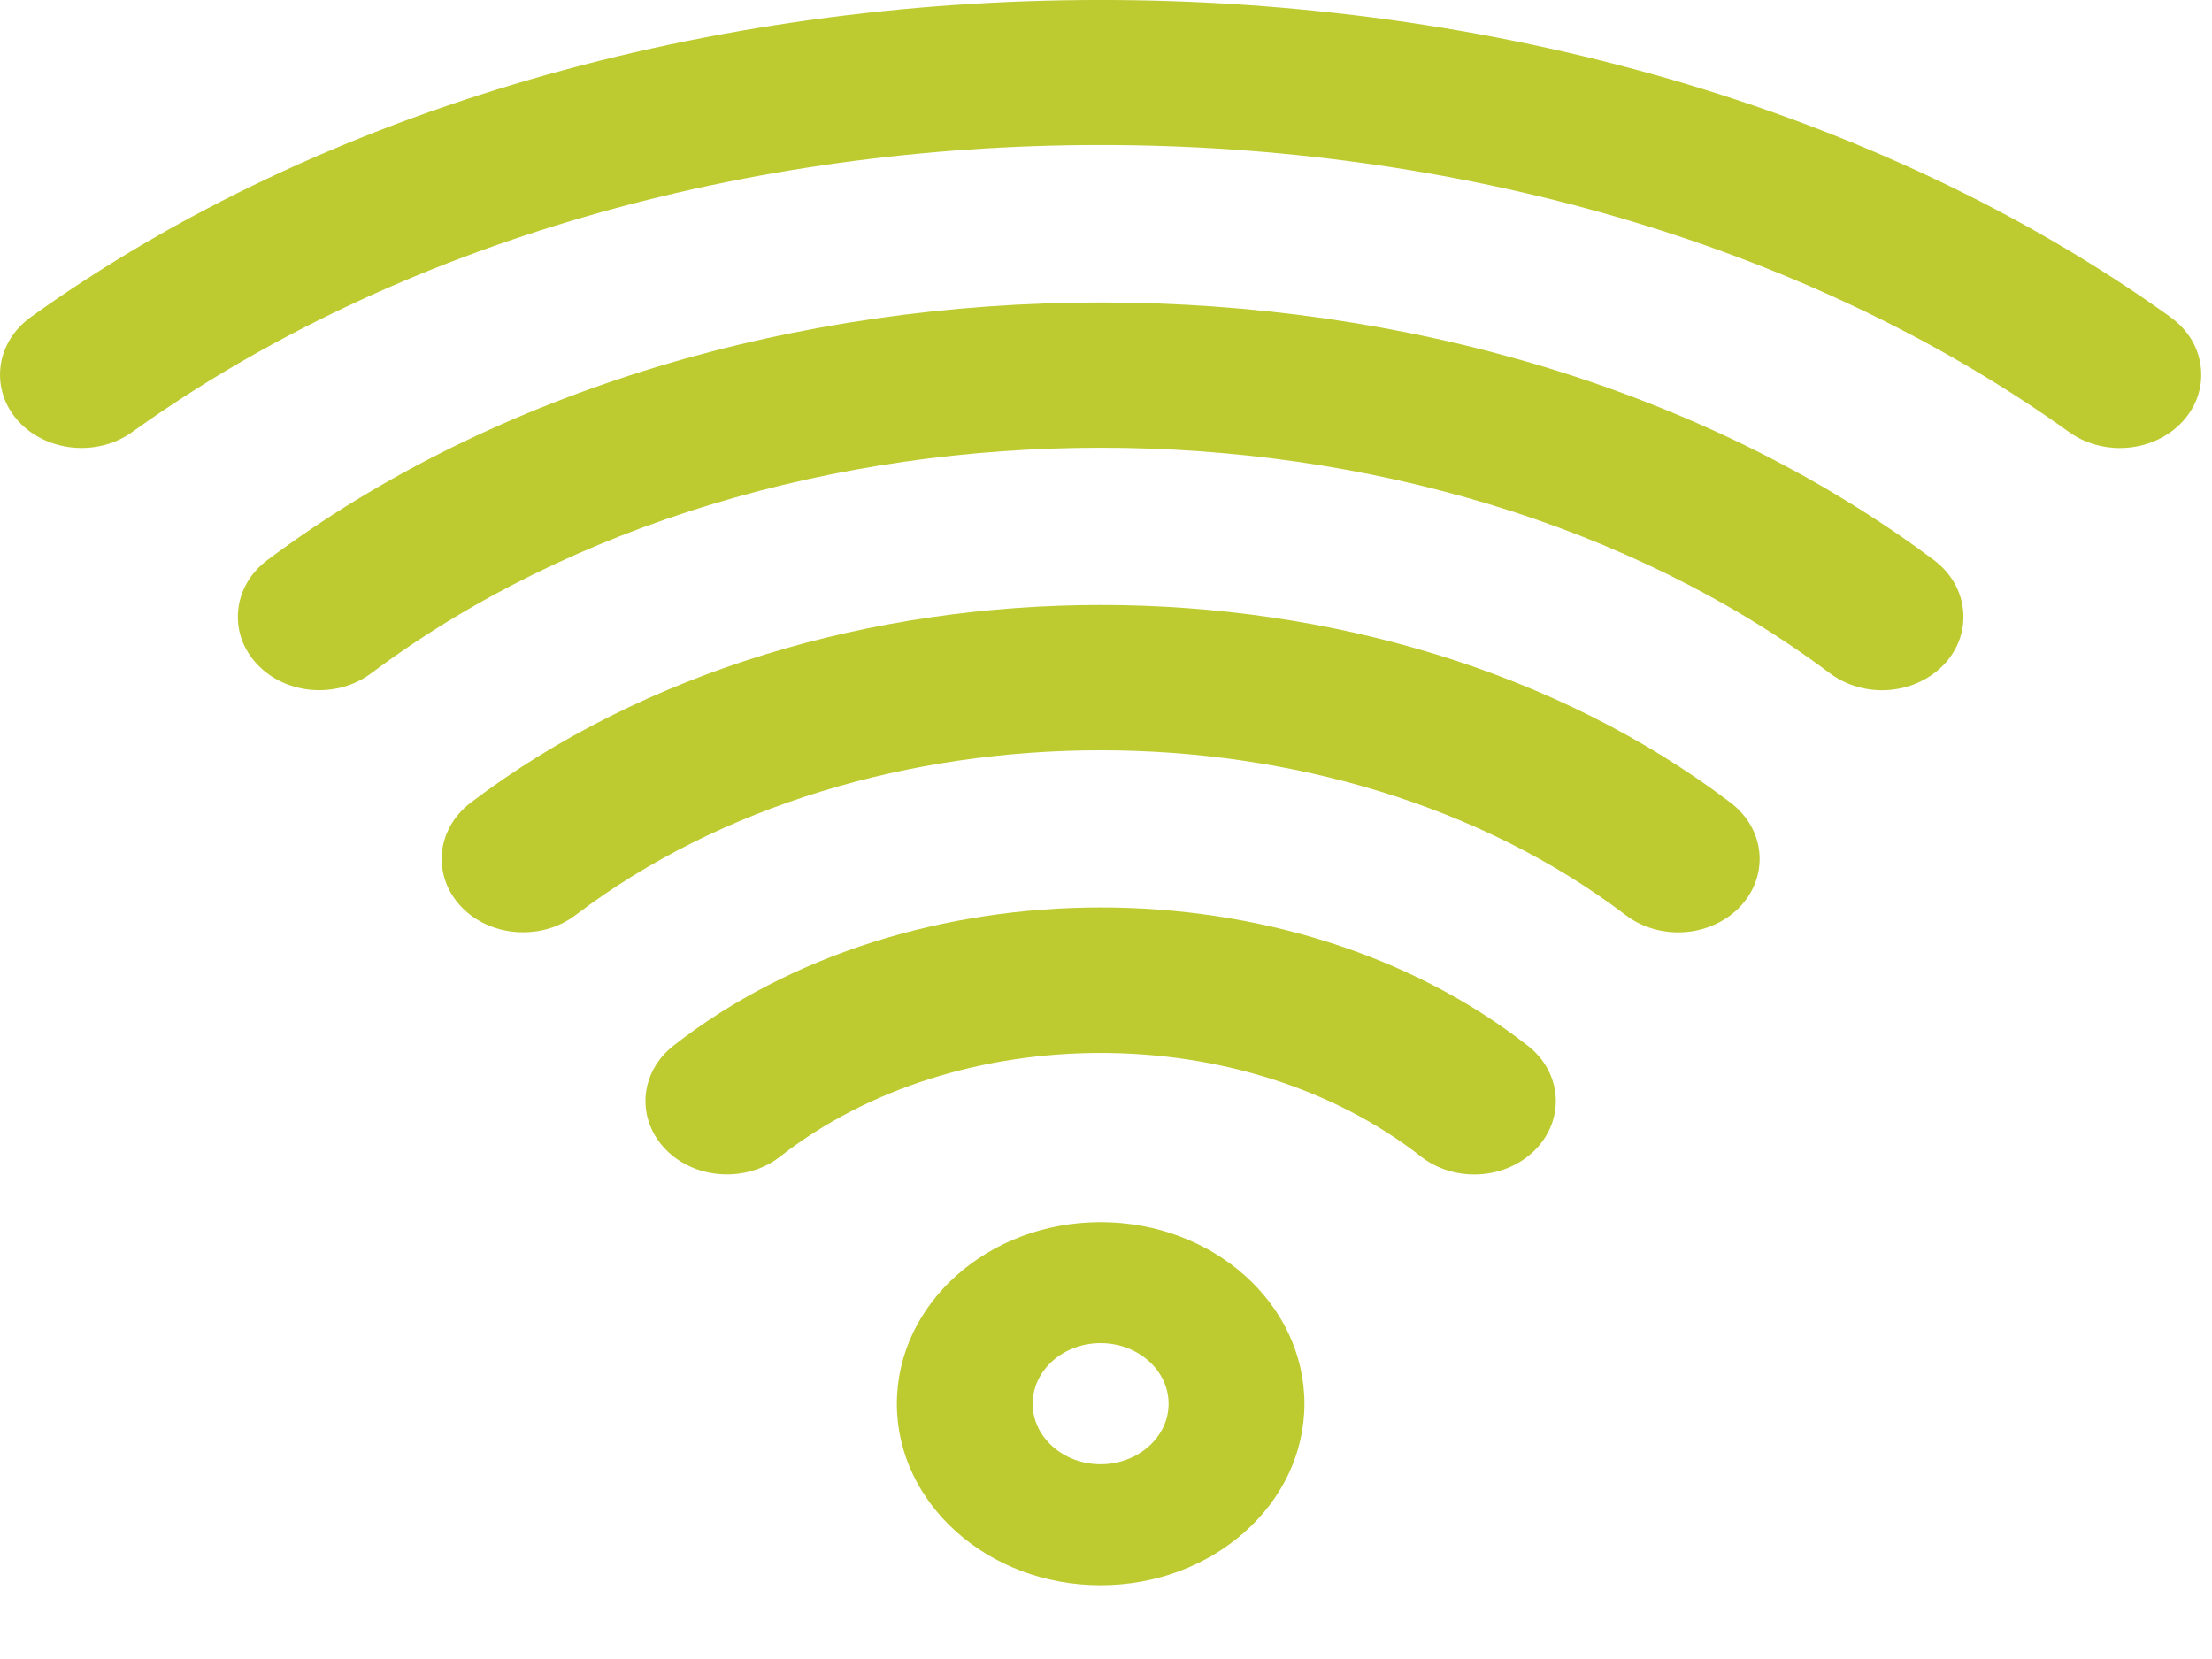
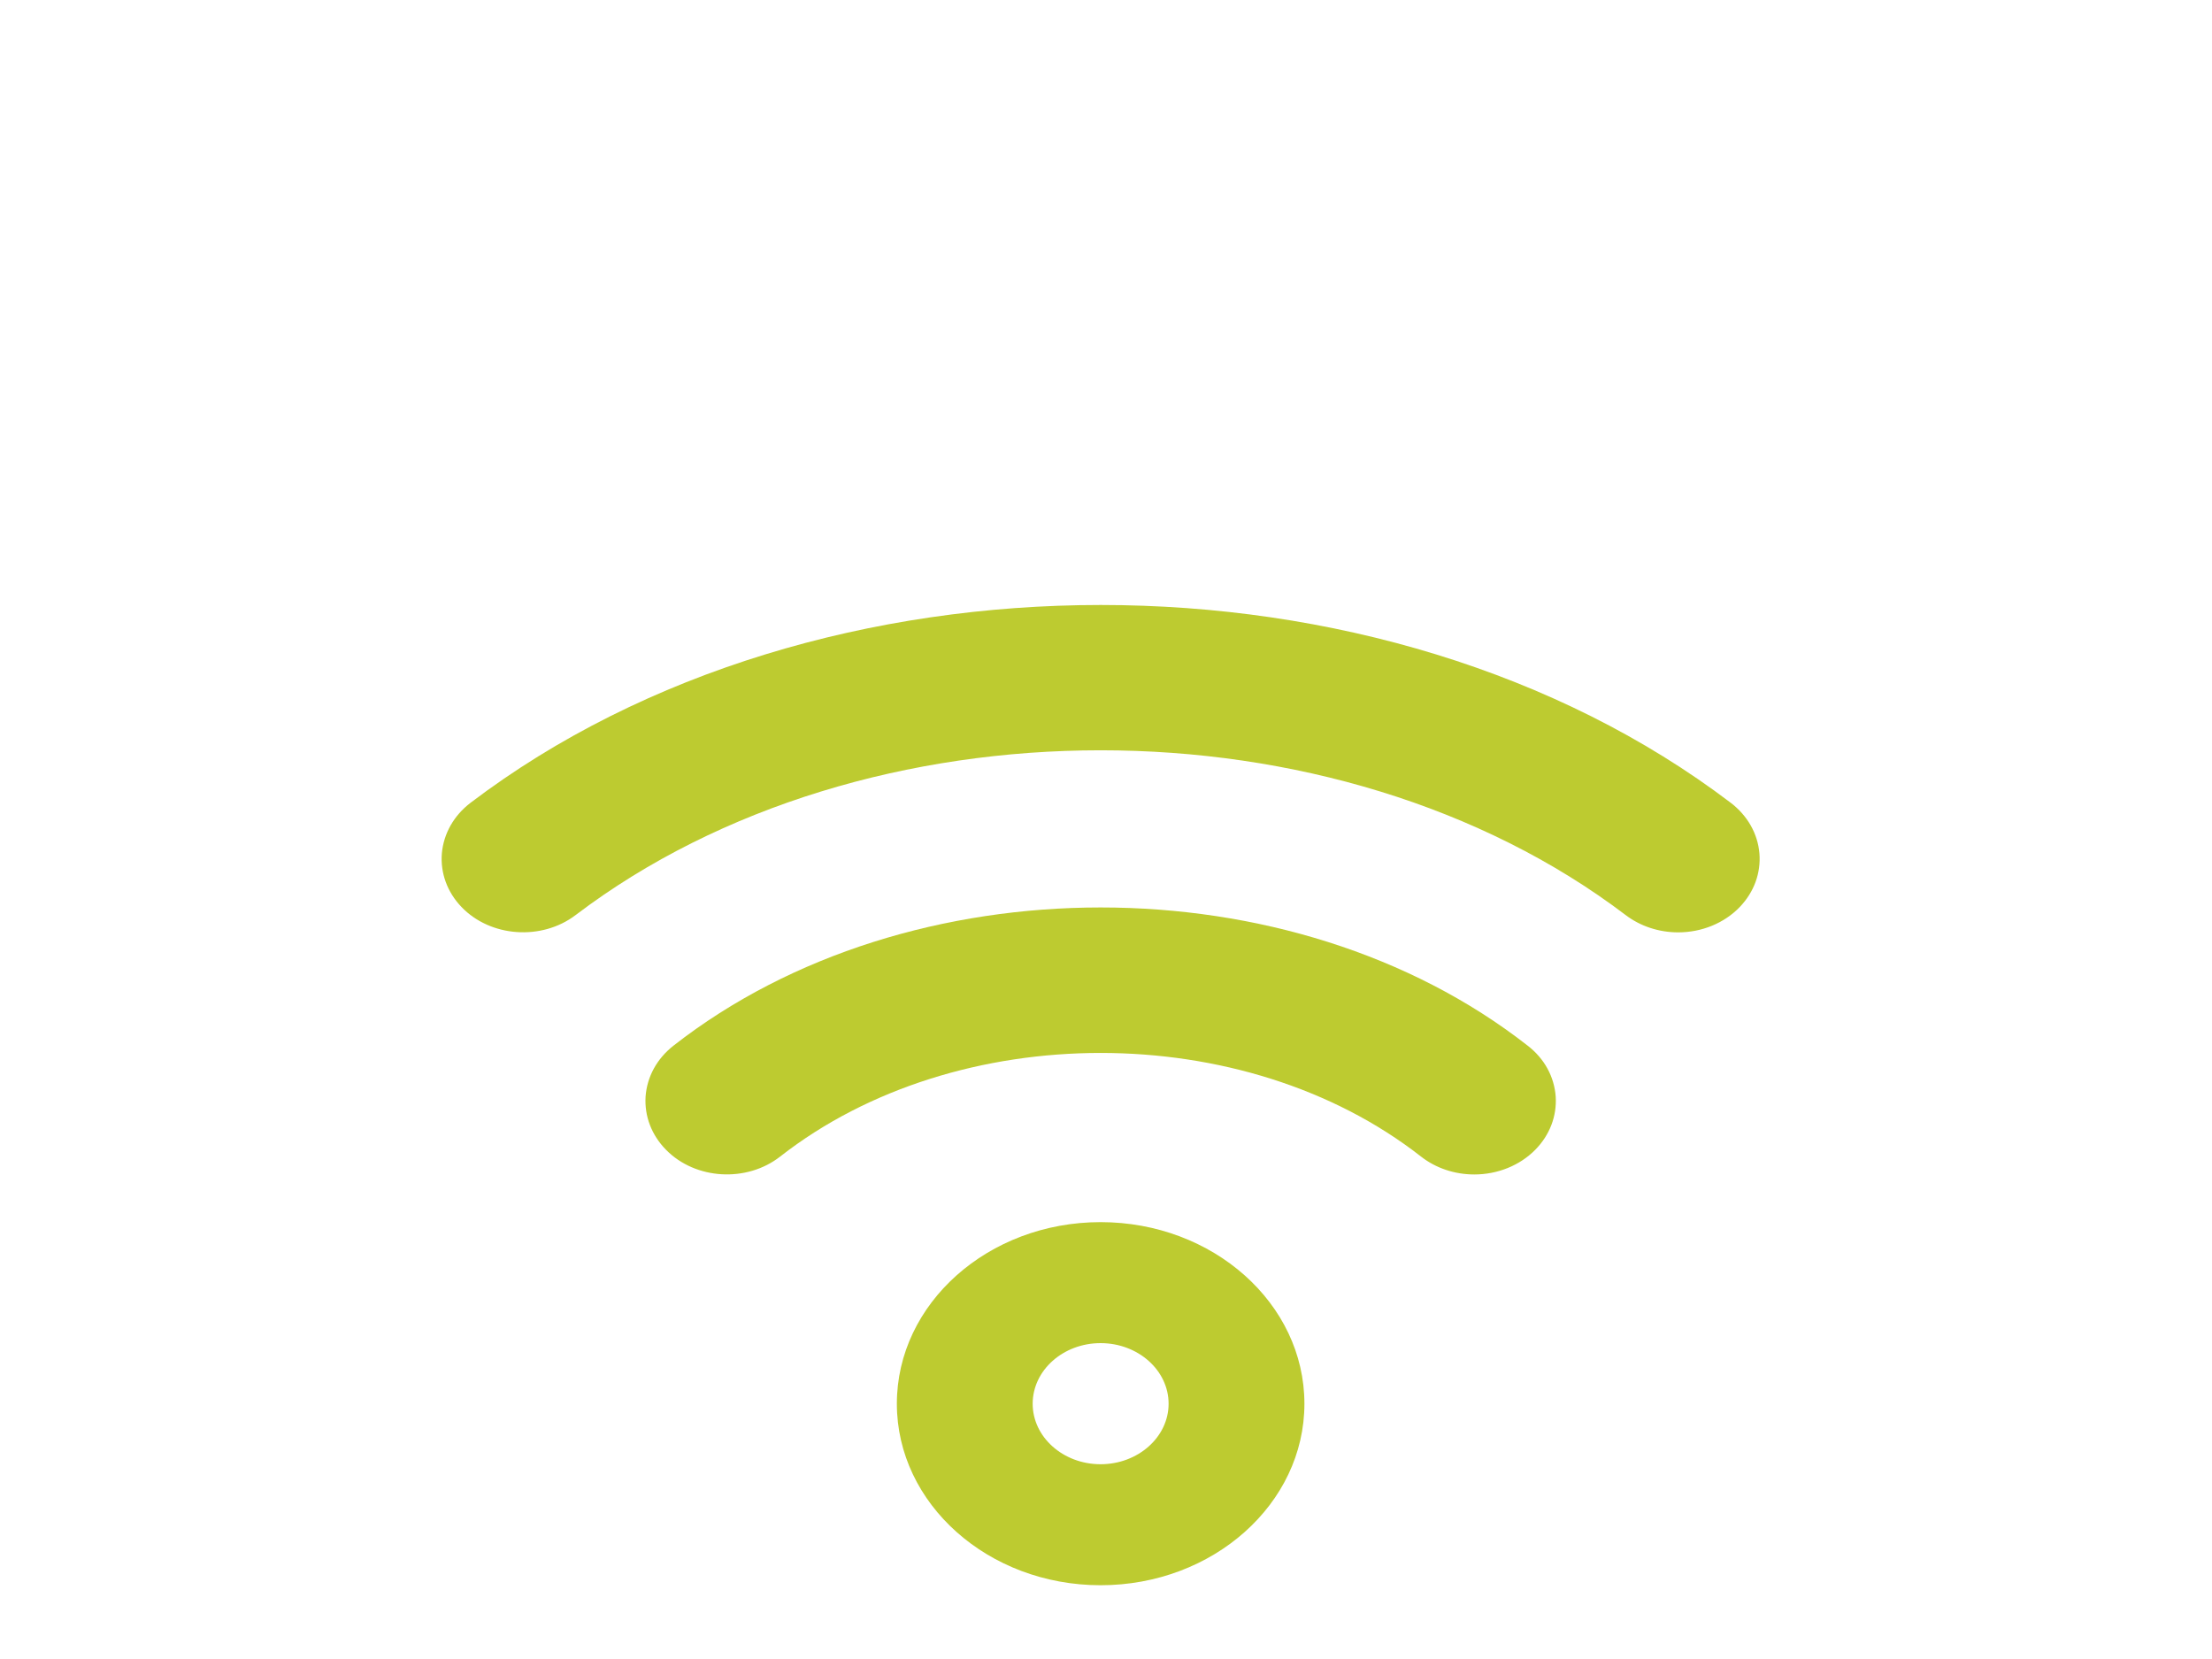
<svg xmlns="http://www.w3.org/2000/svg" width="20px" height="15px" viewBox="0 0 20 15" version="1.1">
  <title>group</title>
  <desc>Created with Sketch.</desc>
  <defs />
  <g id="Page-1" stroke="none" stroke-width="1" fill="none" fill-rule="evenodd">
    <g id="MOBILE_WIFI-320" transform="translate(-20, -149)" fill="#BDCB30">
      <g id="group" transform="translate(20, 149)">
        <path d="M9.951,13.239 C9.612,13.239 9.337,12.993 9.337,12.692 C9.337,12.39 9.612,12.144 9.951,12.144 C10.29,12.144 10.566,12.39 10.566,12.692 C10.566,12.993 10.29,13.239 9.951,13.239 M9.951,11.05 C8.935,11.05 8.109,11.786 8.109,12.692 C8.109,13.597 8.935,14.333 9.951,14.333 C10.968,14.333 11.794,13.597 11.794,12.692 C11.794,11.786 10.968,11.05 9.951,11.05" id="Fill-1" />
-         <path d="M17.487,5.065 C13.331,1.958 6.571,1.958 2.416,5.065 C2.262,5.181 2.169,5.343 2.153,5.523 C2.137,5.7 2.198,5.872 2.326,6.007 C2.585,6.283 3.047,6.32 3.357,6.087 C6.993,3.369 12.91,3.368 16.546,6.088 C16.678,6.186 16.845,6.241 17.016,6.241 C17.233,6.241 17.437,6.155 17.578,6.007 C17.705,5.872 17.766,5.7 17.75,5.523 C17.734,5.343 17.64,5.181 17.487,5.065" id="Fill-3" />
-         <path d="M19.899,3.321 C19.879,3.141 19.782,2.98 19.625,2.868 L19.625,2.867 C14.291,-0.956 5.612,-0.956 0.278,2.867 C0.122,2.98 0.024,3.141 0.004,3.32 C-0.016,3.496 0.041,3.67 0.165,3.807 C0.419,4.087 0.882,4.132 1.194,3.907 C6.023,0.446 13.879,0.446 18.709,3.907 C18.838,4 19.001,4.051 19.166,4.051 C19.389,4.051 19.597,3.962 19.738,3.807 C19.862,3.67 19.919,3.497 19.899,3.321" id="Fill-5" />
        <path d="M15.648,7.258 C12.508,4.874 7.397,4.874 4.255,7.258 C4.103,7.374 4.011,7.537 3.995,7.716 C3.981,7.893 4.043,8.065 4.172,8.2 C4.434,8.474 4.897,8.507 5.204,8.274 C7.822,6.287 12.081,6.287 14.699,8.274 C14.832,8.375 15,8.43 15.173,8.43 C15.388,8.43 15.591,8.346 15.731,8.2 C15.86,8.065 15.922,7.893 15.908,7.717 C15.893,7.537 15.8,7.374 15.648,7.258" id="Fill-7" />
        <path d="M13.812,9.454 C11.683,7.788 8.219,7.789 6.09,9.454 C5.939,9.572 5.85,9.736 5.837,9.915 C5.826,10.093 5.892,10.264 6.022,10.396 C6.288,10.667 6.751,10.694 7.054,10.457 C8.652,9.208 11.251,9.208 12.848,10.457 C12.982,10.562 13.153,10.619 13.33,10.619 C13.54,10.619 13.741,10.538 13.881,10.396 C14.012,10.263 14.077,10.092 14.066,9.915 C14.053,9.735 13.964,9.571 13.812,9.454" id="Fill-9" />
      </g>
    </g>
  </g>
</svg>